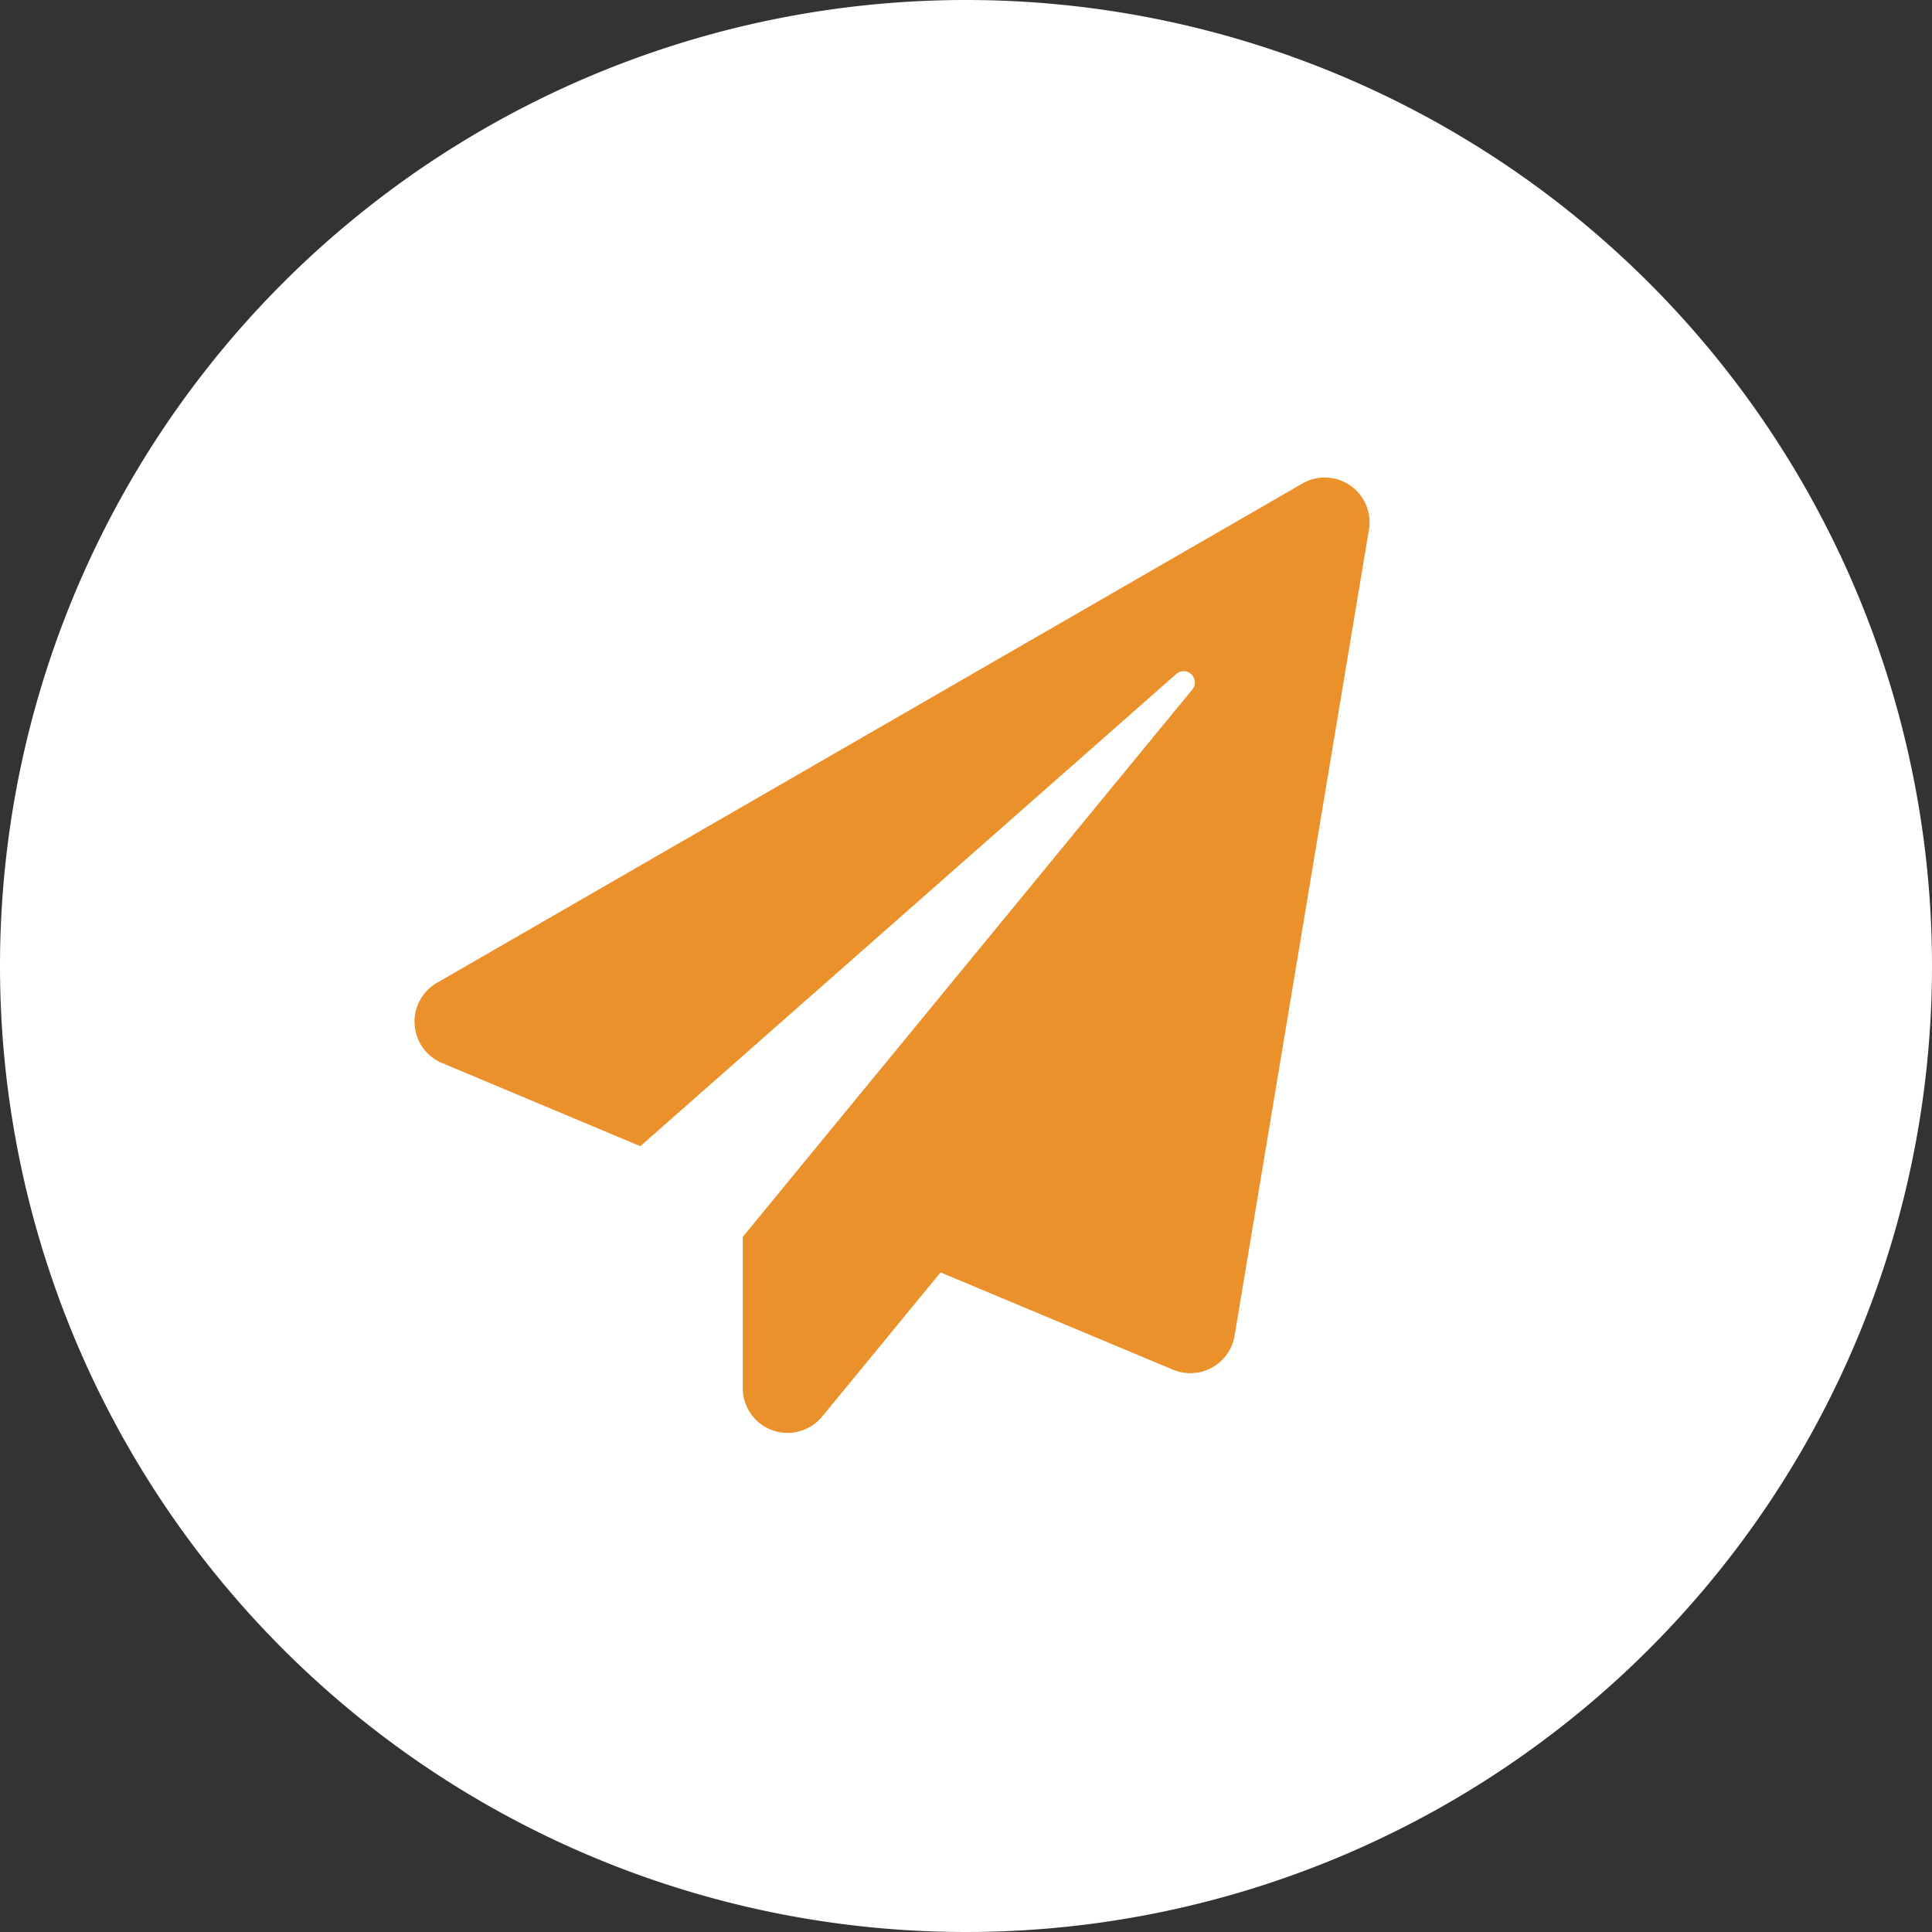
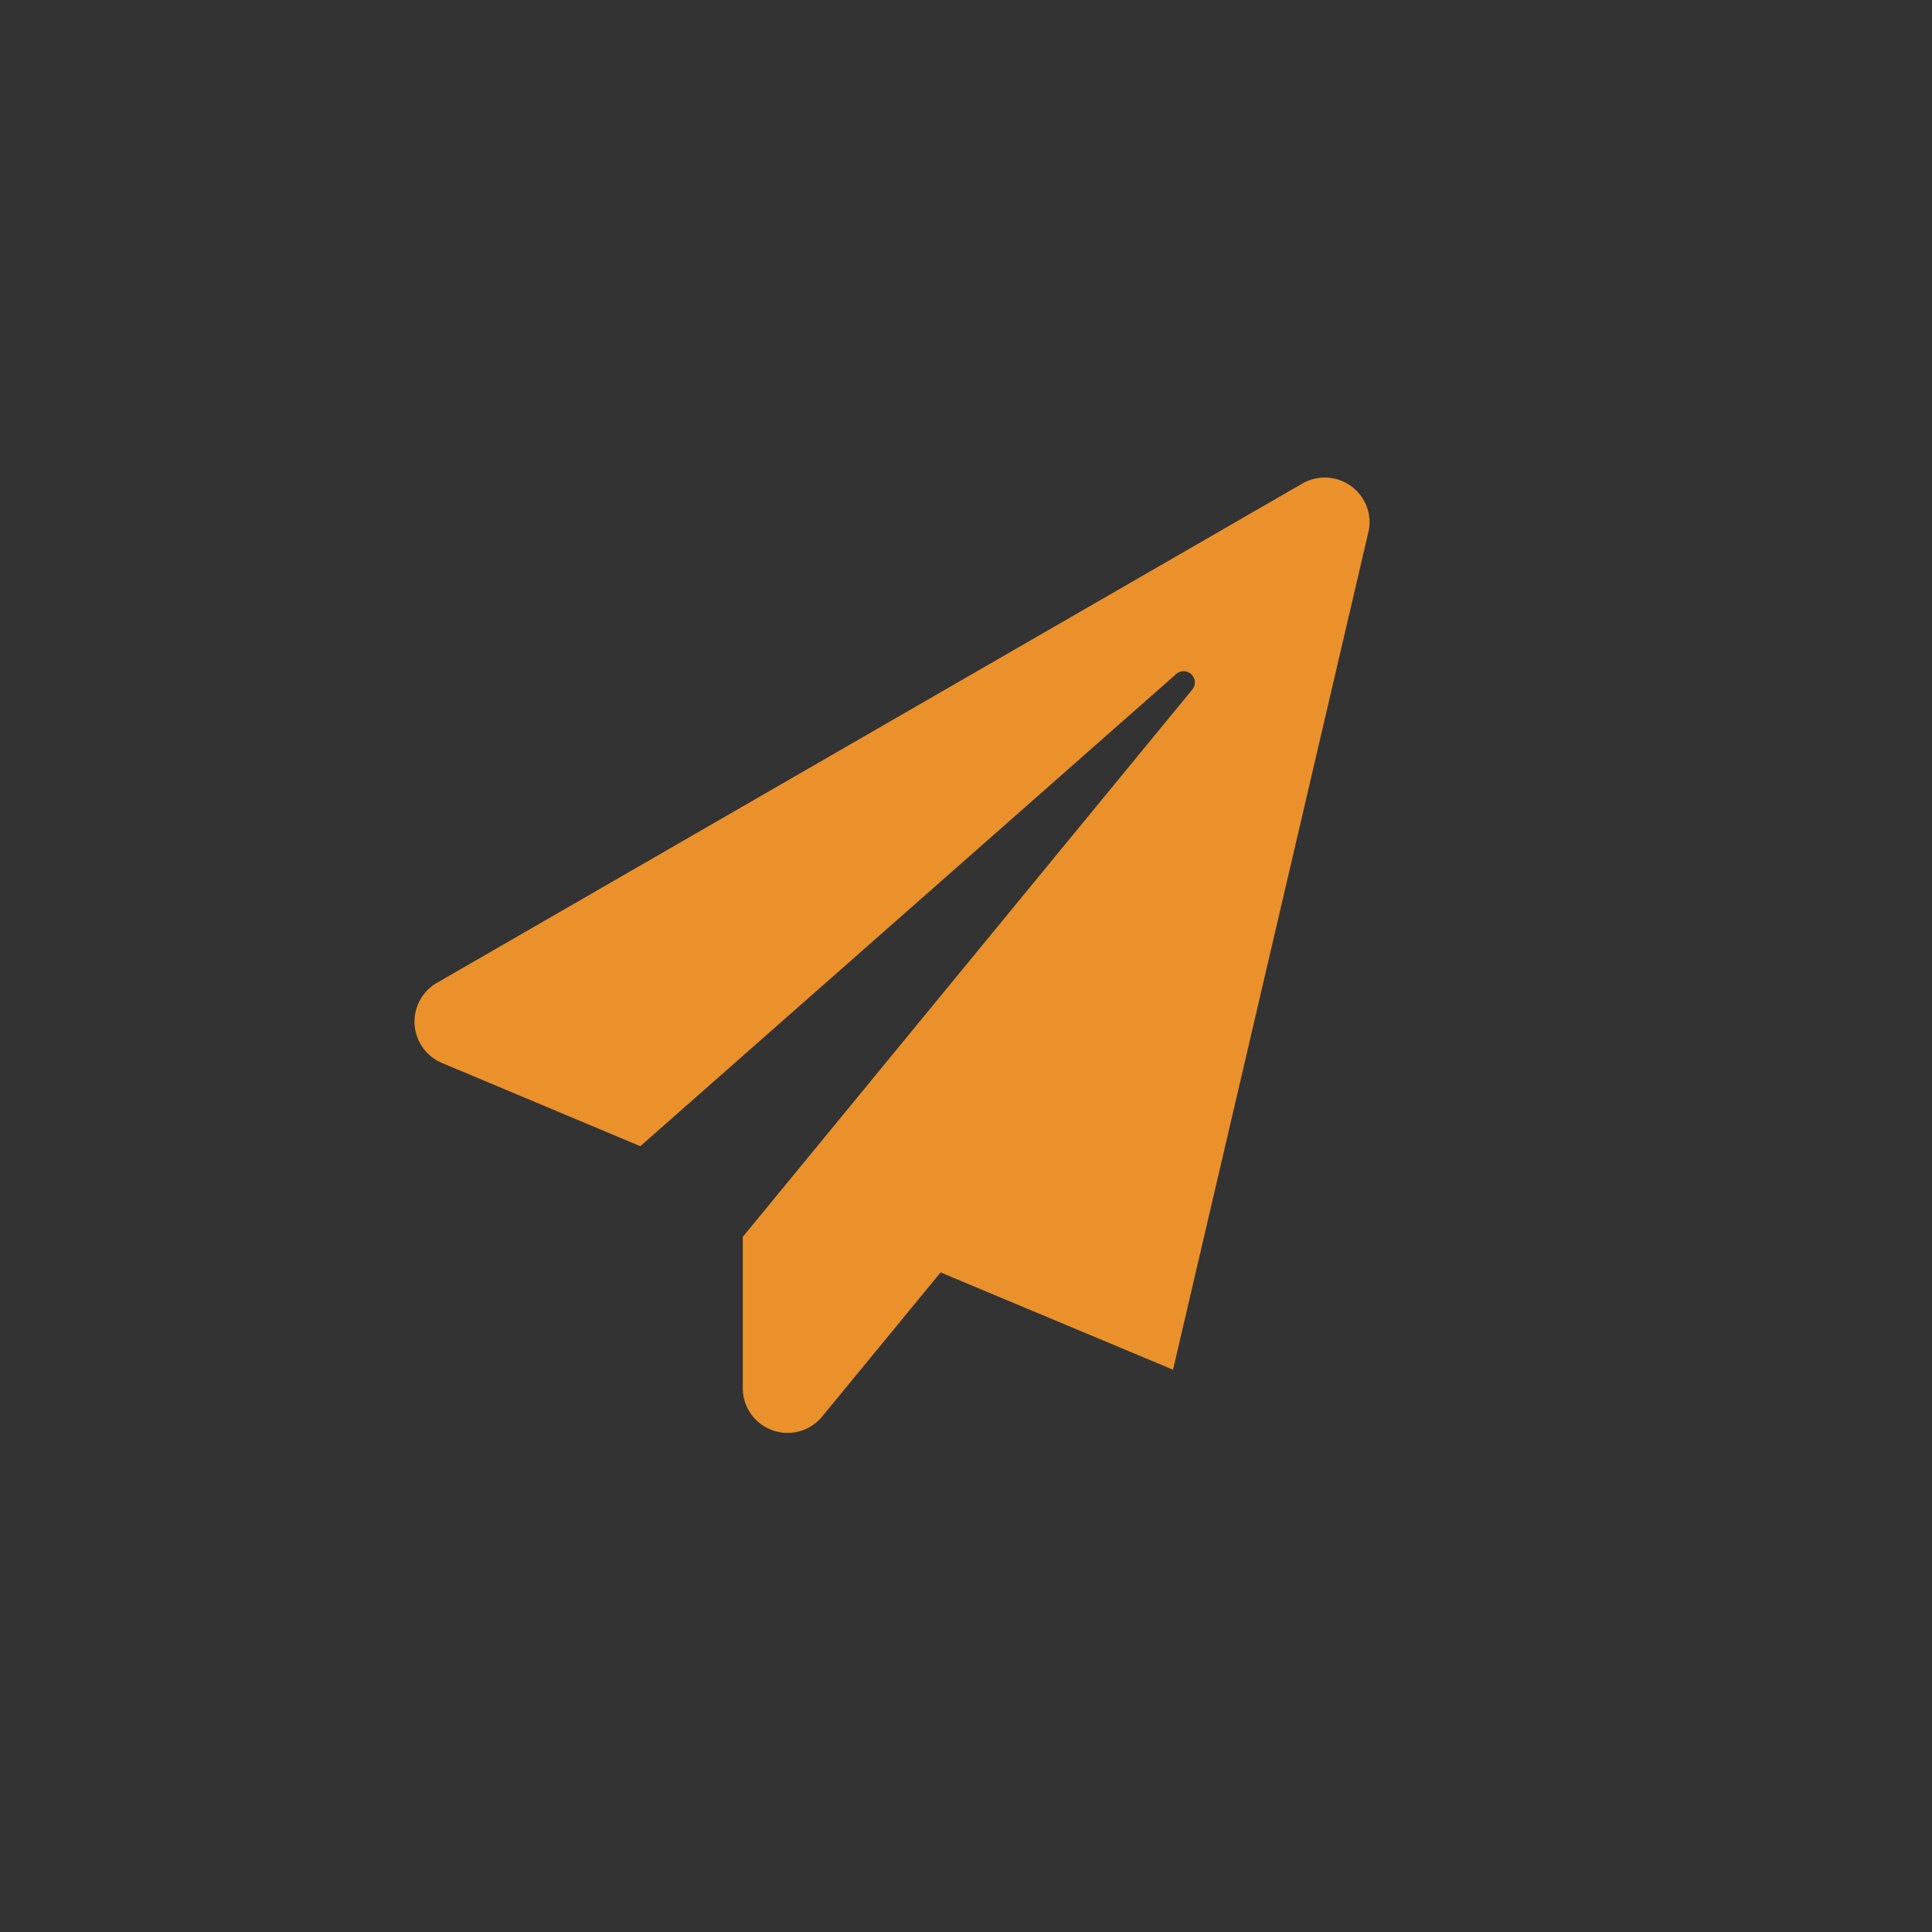
<svg xmlns="http://www.w3.org/2000/svg" width="45" height="45" viewBox="0 0 45 45">
  <rect x="0" y="0" width="45" height="45" fill="#333333" stroke="none" />
  <g id="upcom" transform="translate(-1641 -138)">
-     <path id="Path_120" data-name="Path 120" d="M22.5,0A22.5,22.5,0,1,1,0,22.5,22.5,22.5,0,0,1,22.5,0Z" transform="translate(1641 138)" fill="#fff" />
-     <path id="Icon_awesome-paper-plane" data-name="Icon awesome-paper-plane" d="M20.686.138.543,11.759a1.044,1.044,0,0,0,.1,1.877l4.619,1.938,12.485-11a.261.261,0,0,1,.374.361L7.649,17.686v3.5a1.043,1.043,0,0,0,1.847.687l2.76-3.359L17.67,20.78a1.046,1.046,0,0,0,1.434-.791L22.233,1.216A1.043,1.043,0,0,0,20.686.138Z" transform="translate(1650.652 149.123)" fill="#ea912b" />
+     <path id="Icon_awesome-paper-plane" data-name="Icon awesome-paper-plane" d="M20.686.138.543,11.759a1.044,1.044,0,0,0,.1,1.877l4.619,1.938,12.485-11a.261.261,0,0,1,.374.361L7.649,17.686v3.5a1.043,1.043,0,0,0,1.847.687l2.76-3.359L17.67,20.78L22.233,1.216A1.043,1.043,0,0,0,20.686.138Z" transform="translate(1650.652 149.123)" fill="#ea912b" />
  </g>
</svg>